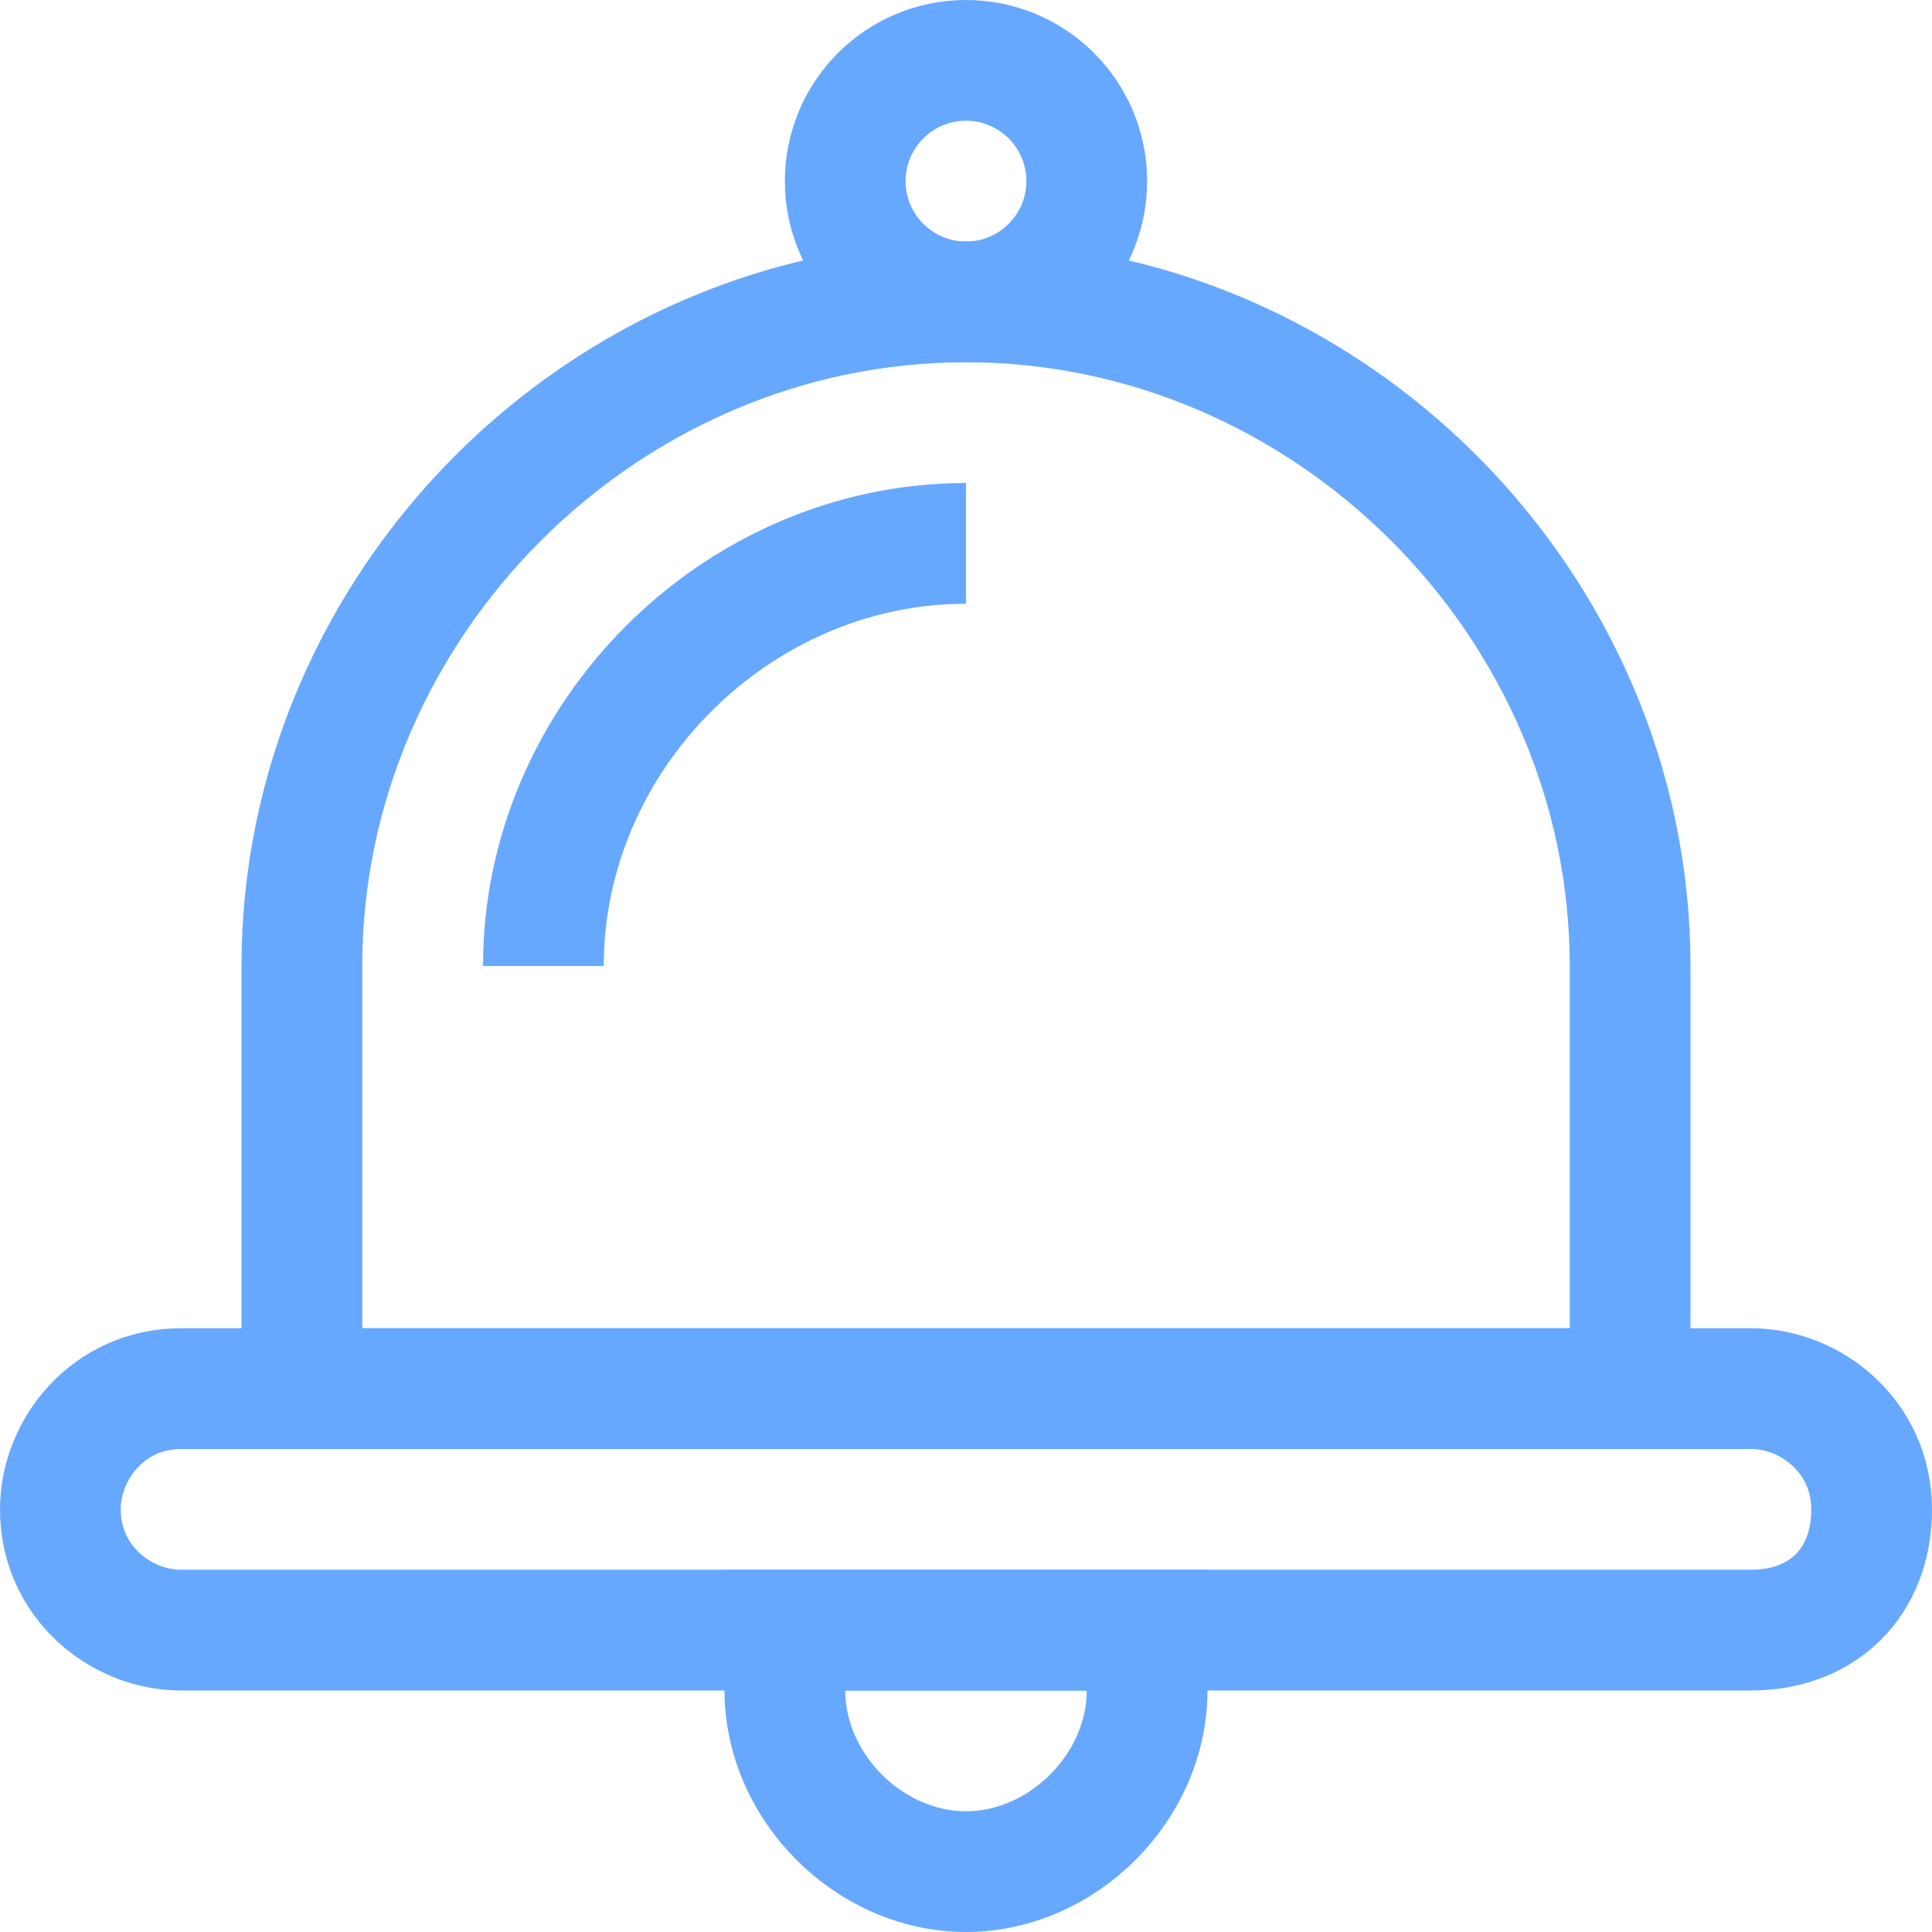
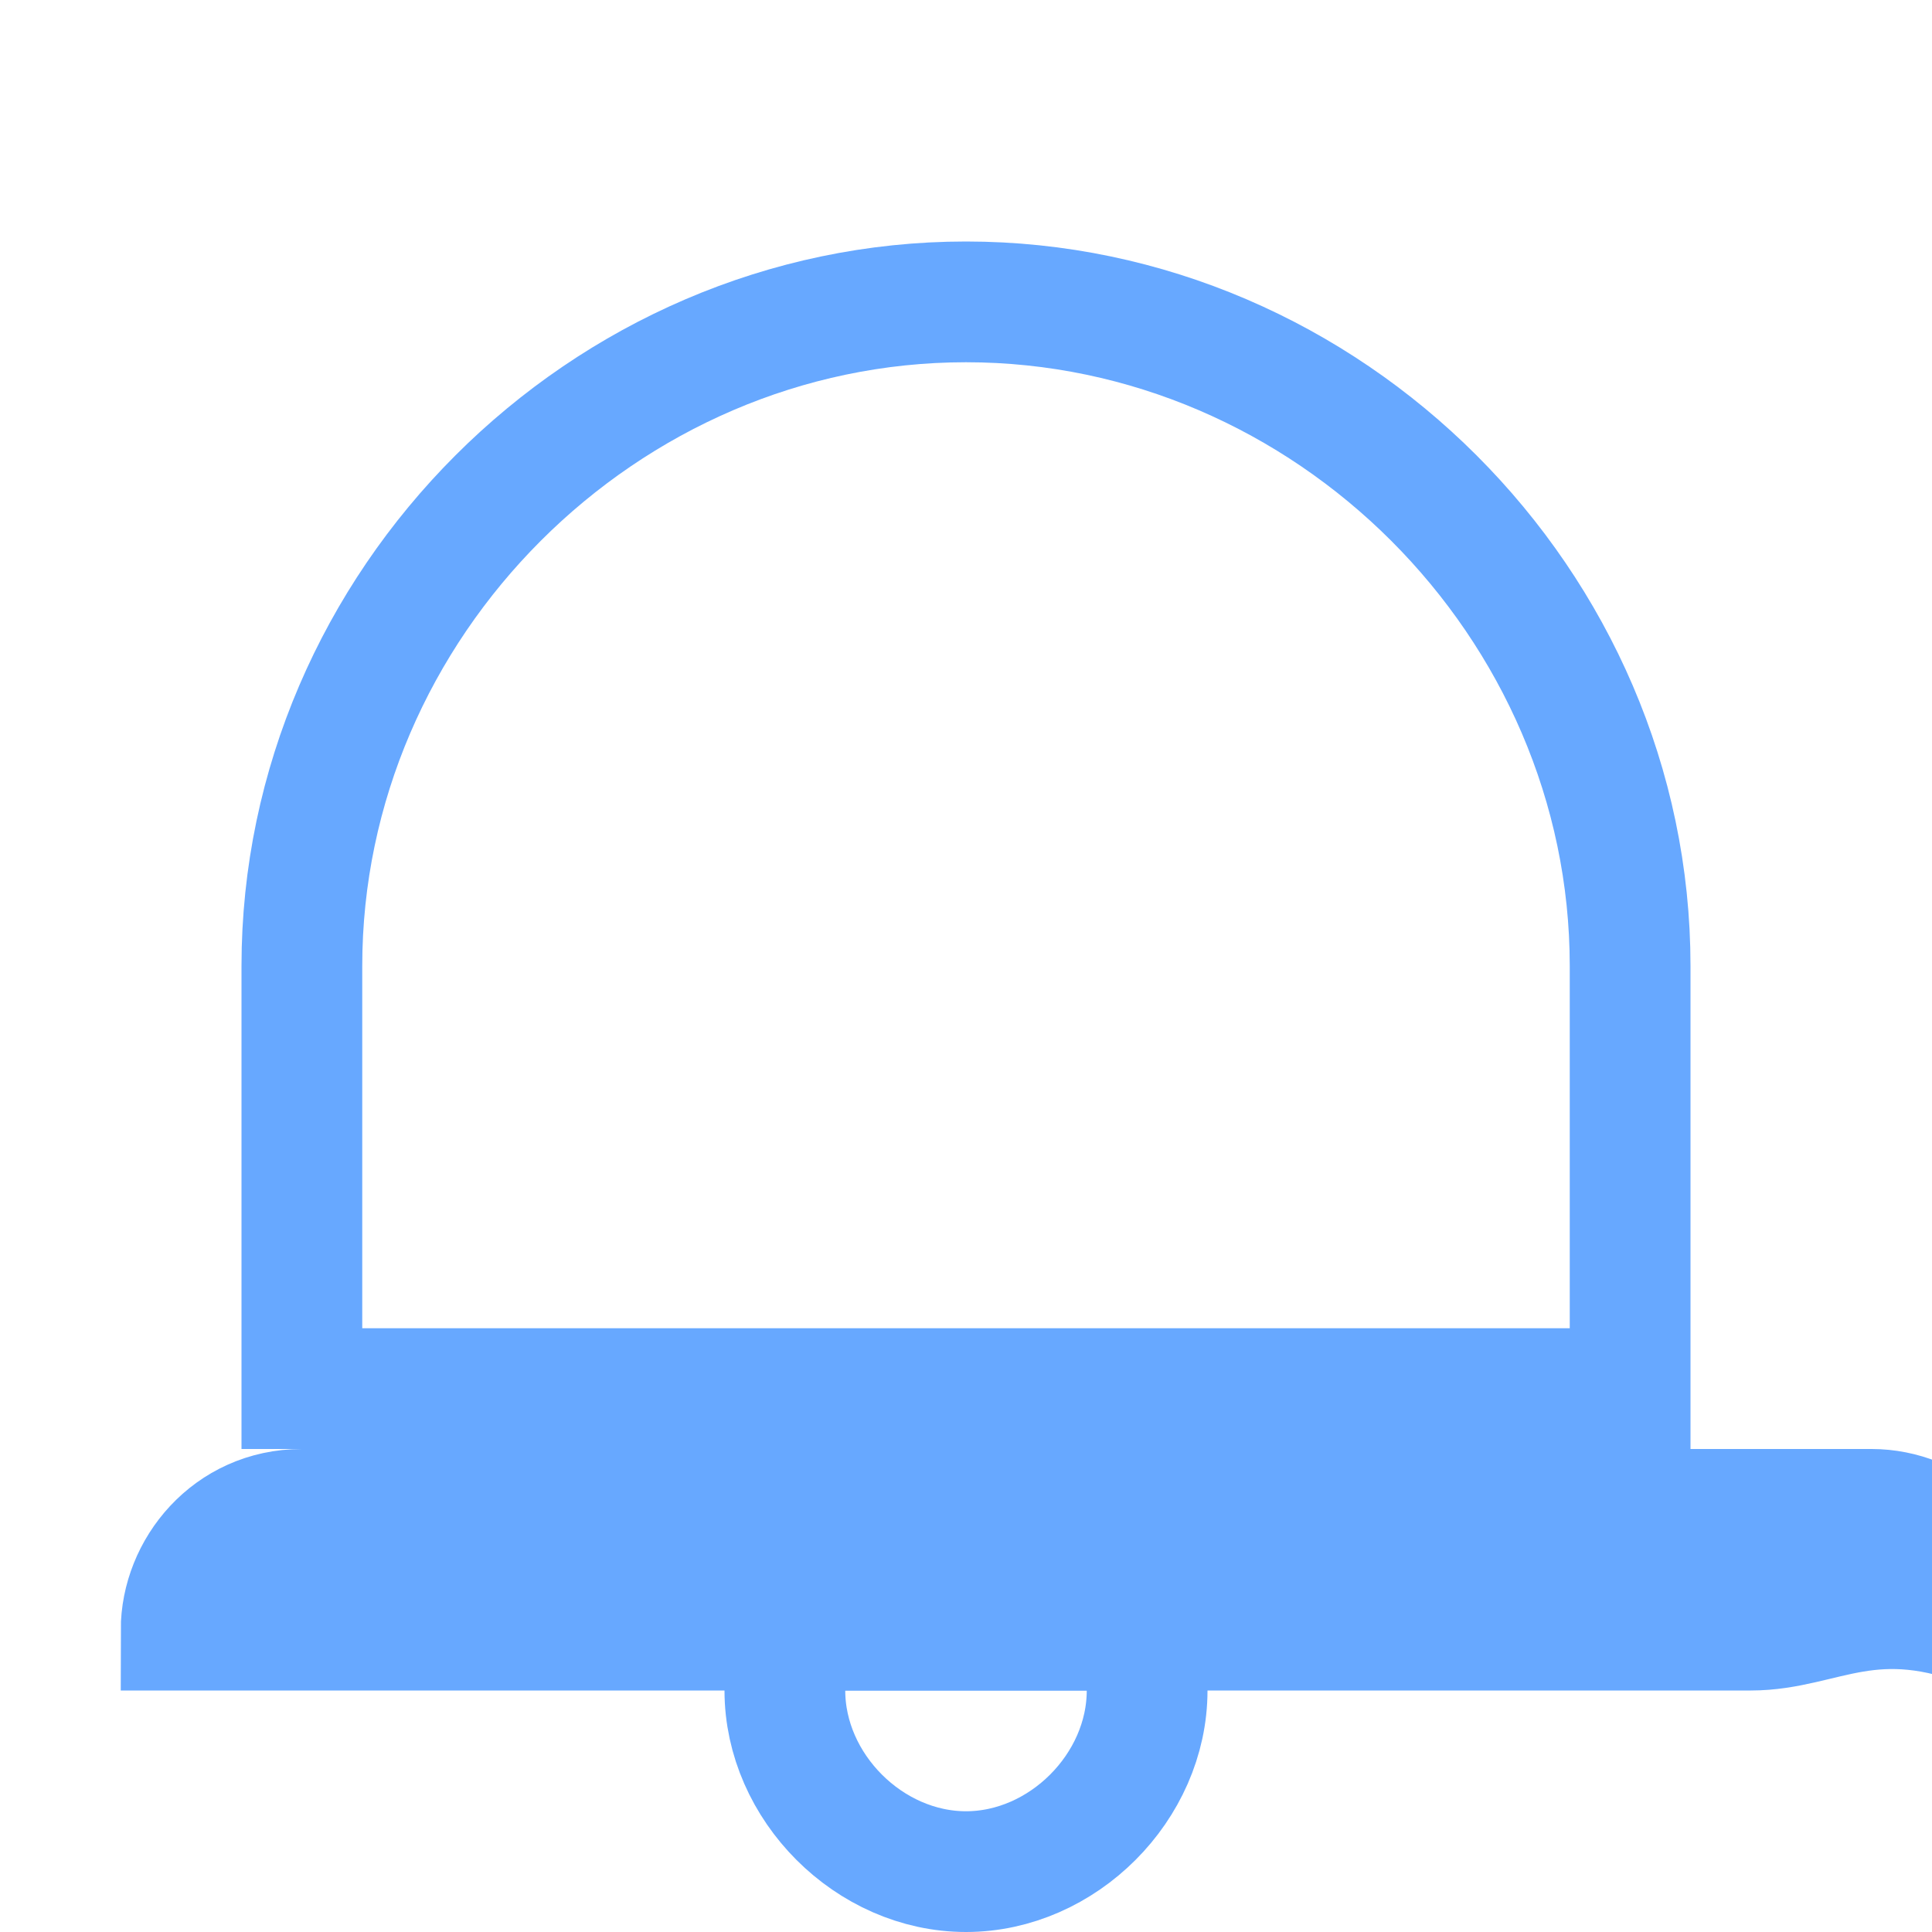
<svg xmlns="http://www.w3.org/2000/svg" version="1.1" id="Layer_1" x="0px" y="0px" viewBox="0 0 16 16" style="enable-background:new 0 0 16 16;" xml:space="preserve">
  <style type="text/css">
	.st0{fill:none;stroke:#67a8ff;stroke-miterlimit:10;}
</style>
  <path class="st0" d="M13.5,11.5V8c0-3-2.5-5.5-5.5-5.5h0C5,2.5,2.5,5,2.5,8v3.5H13.5z" />
-   <path class="st0" d="M4.5,8c0-1.9,1.6-3.5,3.5-3.5" />
-   <circle class="st0" cx="8" cy="1.5" r="1" />
-   <path class="st0" d="M14.5,13.5h-13c-0.5,0-1-0.4-1-1v0c0-0.5,0.4-1,1-1h13c0.5,0,1,0.4,1,1v0C15.5,13.1,15.1,13.5,14.5,13.5z" />
+   <path class="st0" d="M14.5,13.5h-13v0c0-0.5,0.4-1,1-1h13c0.5,0,1,0.4,1,1v0C15.5,13.1,15.1,13.5,14.5,13.5z" />
  <path class="st0" d="M8,15.5L8,15.5c-0.8,0-1.5-0.7-1.5-1.5v-0.5h3V14C9.5,14.8,8.8,15.5,8,15.5z" />
</svg>